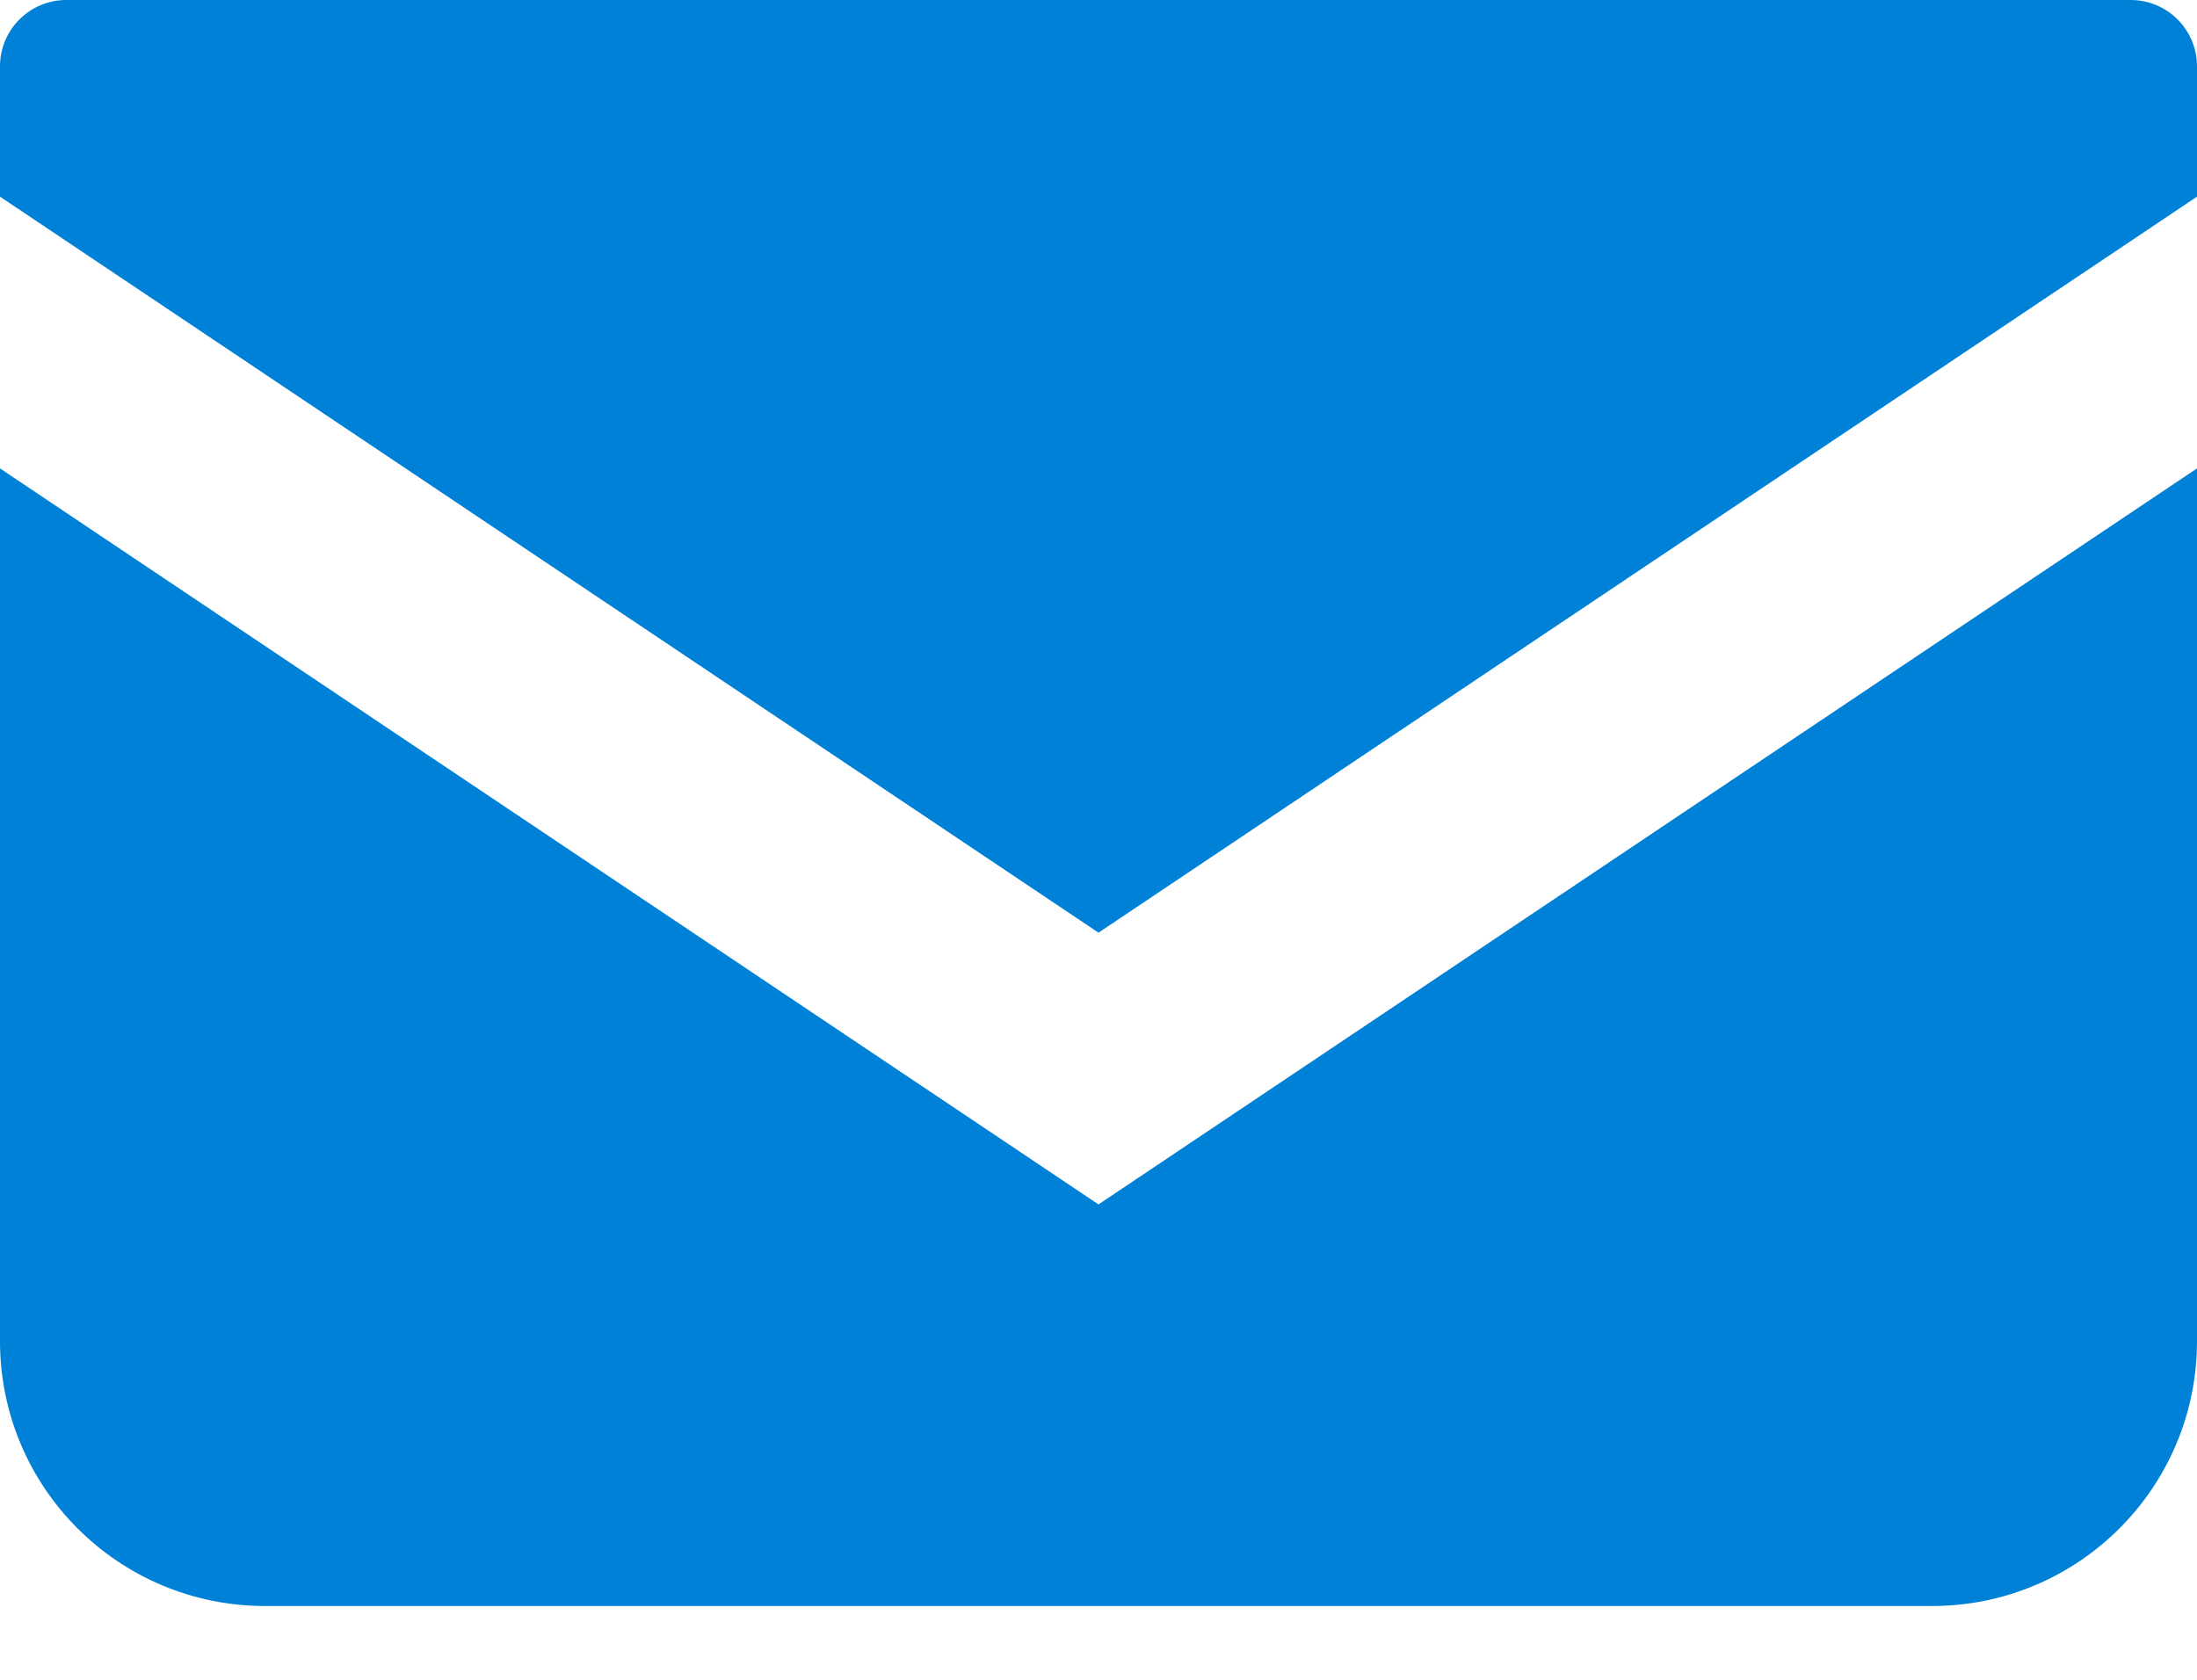
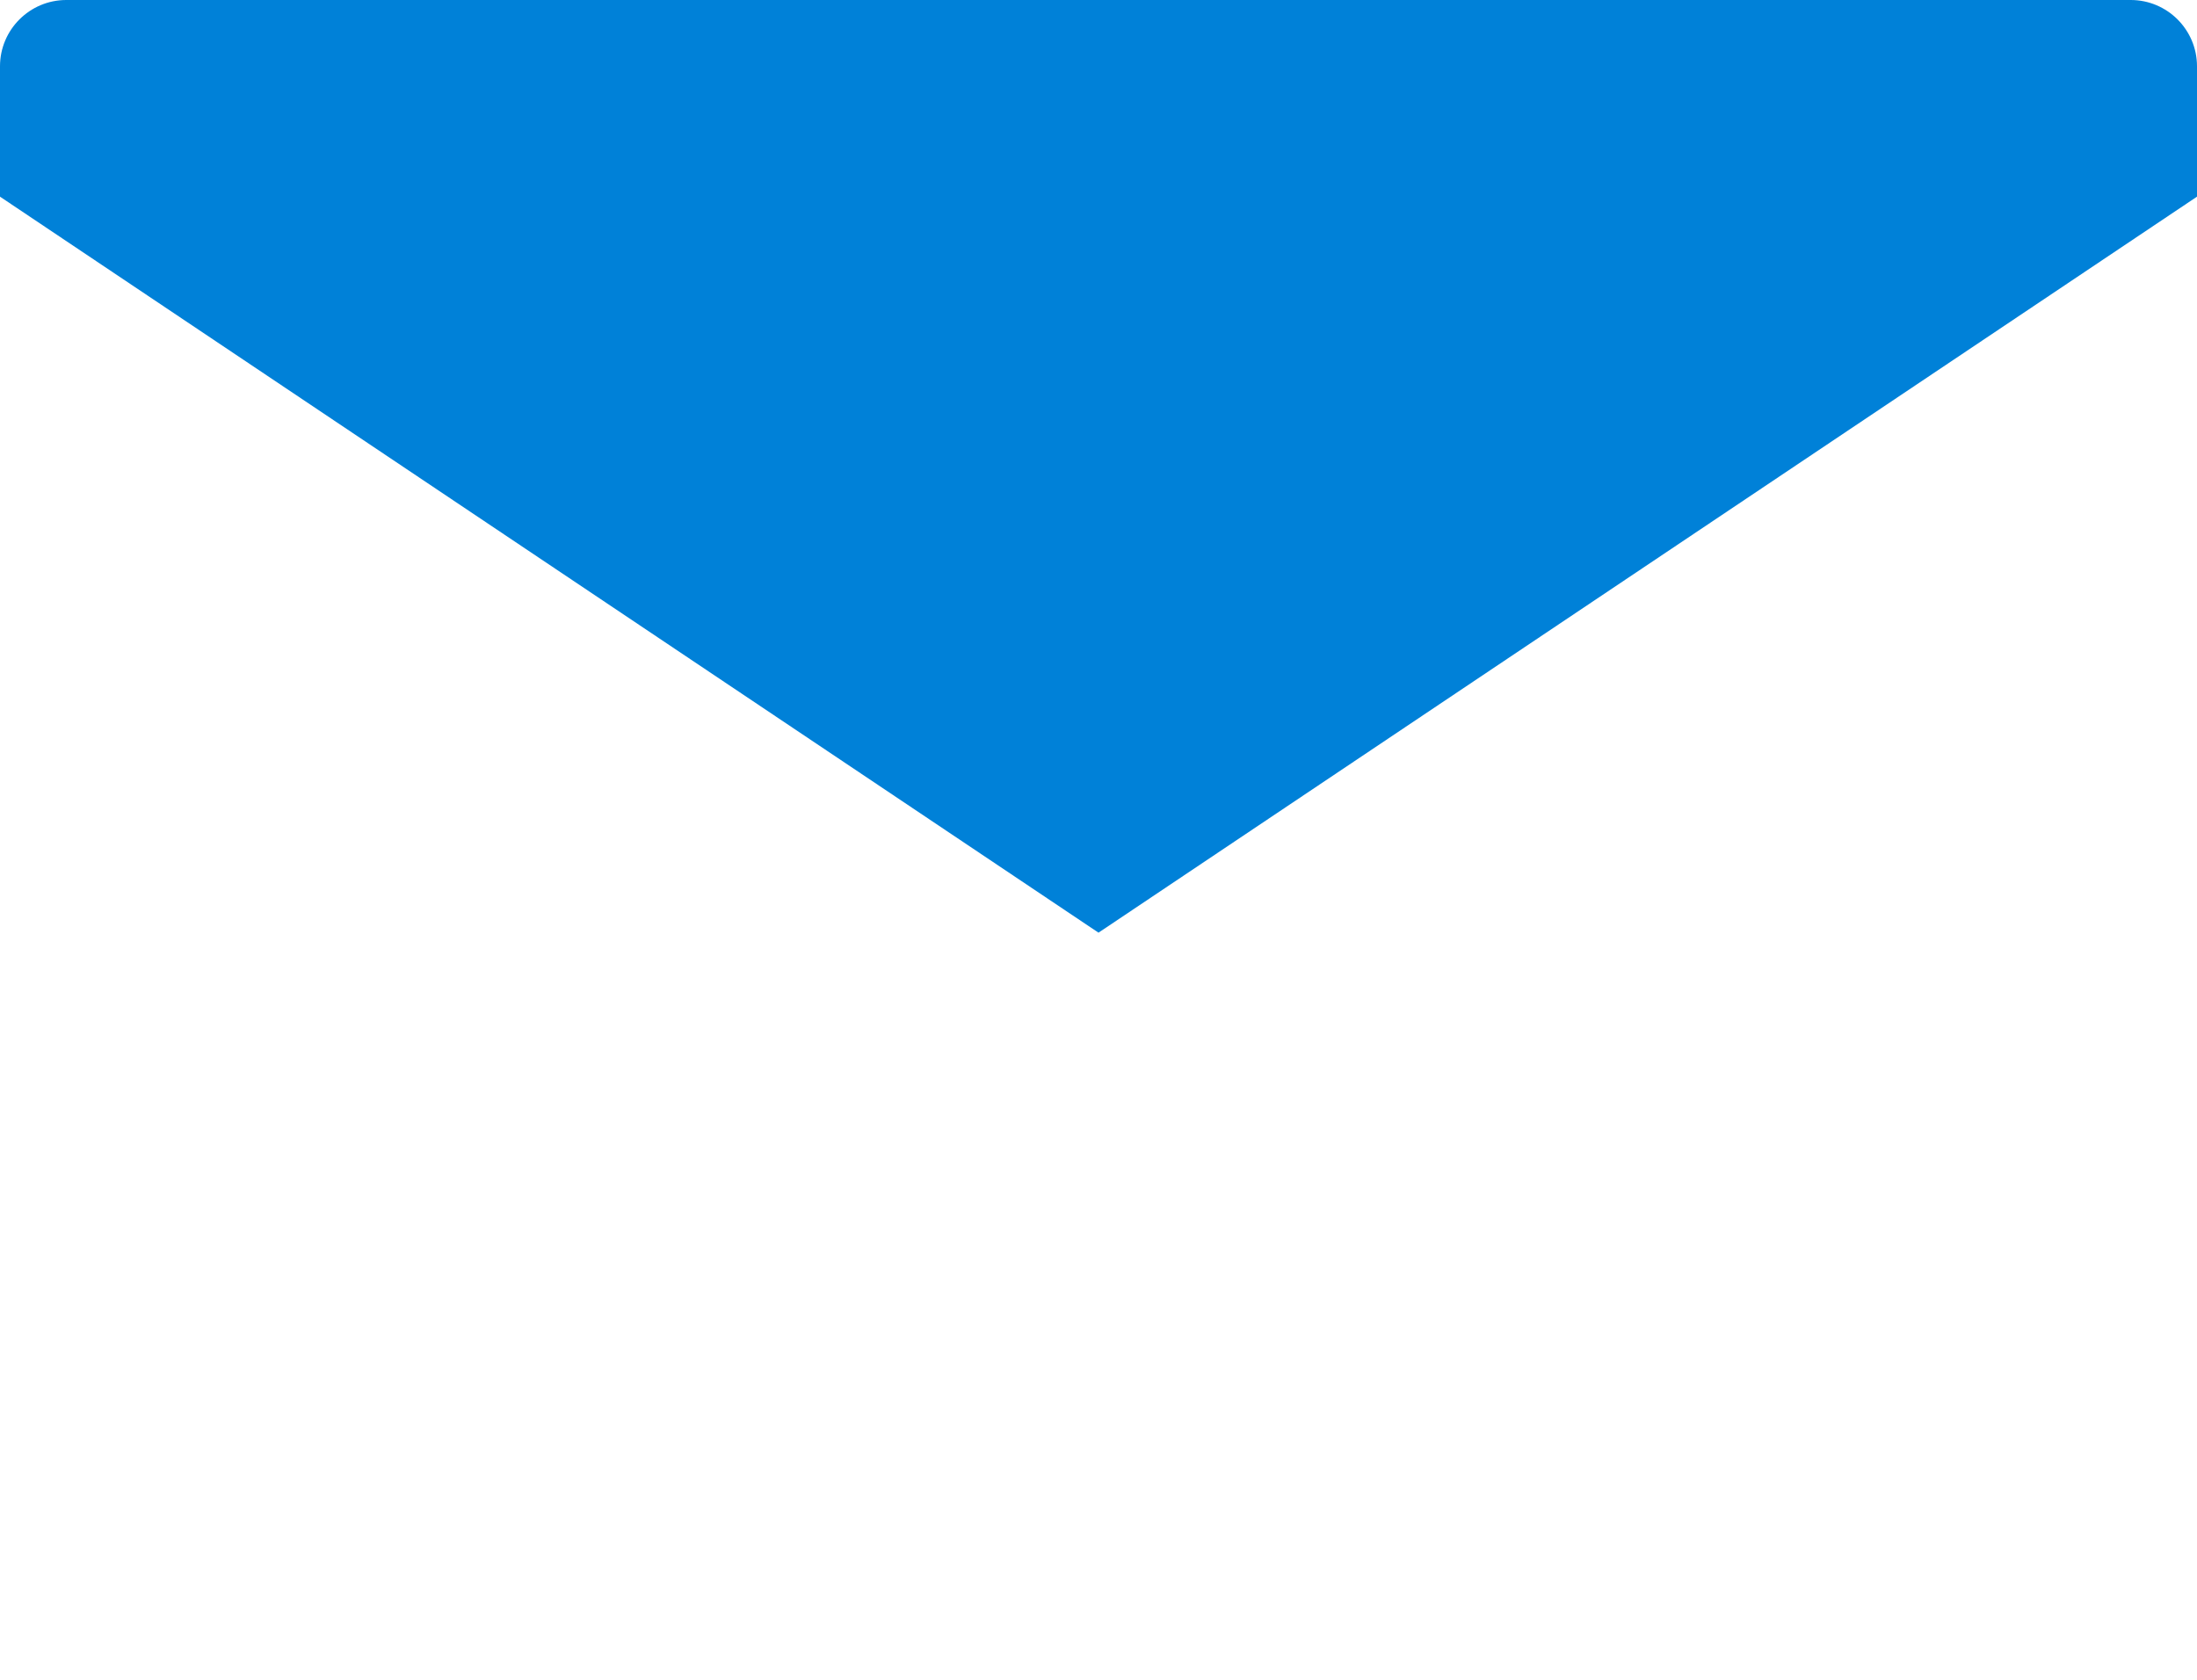
<svg xmlns="http://www.w3.org/2000/svg" width="17" height="13" viewBox="0 0 17 13" fill="none">
-   <path d="M16.487 0H0.513C0.23 0 0 0.23 0 0.513V1.522L8.5 7.218L17 1.522V0.513C17 0.23 16.77 0 16.487 0Z" fill="#0081D8" />
-   <path d="M0 3.625V10.379C0 11.512 0.918 12.429 2.051 12.429H14.949C16.082 12.429 17 11.512 17 10.379V3.625L8.5 9.321L0 3.625Z" fill="#0081D8" />
+   <path d="M16.487 0H0.513C0.23 0 0 0.23 0 0.513V1.522L8.5 7.218L17 1.522V0.513C17 0.23 16.77 0 16.487 0" fill="#0081D8" />
</svg>